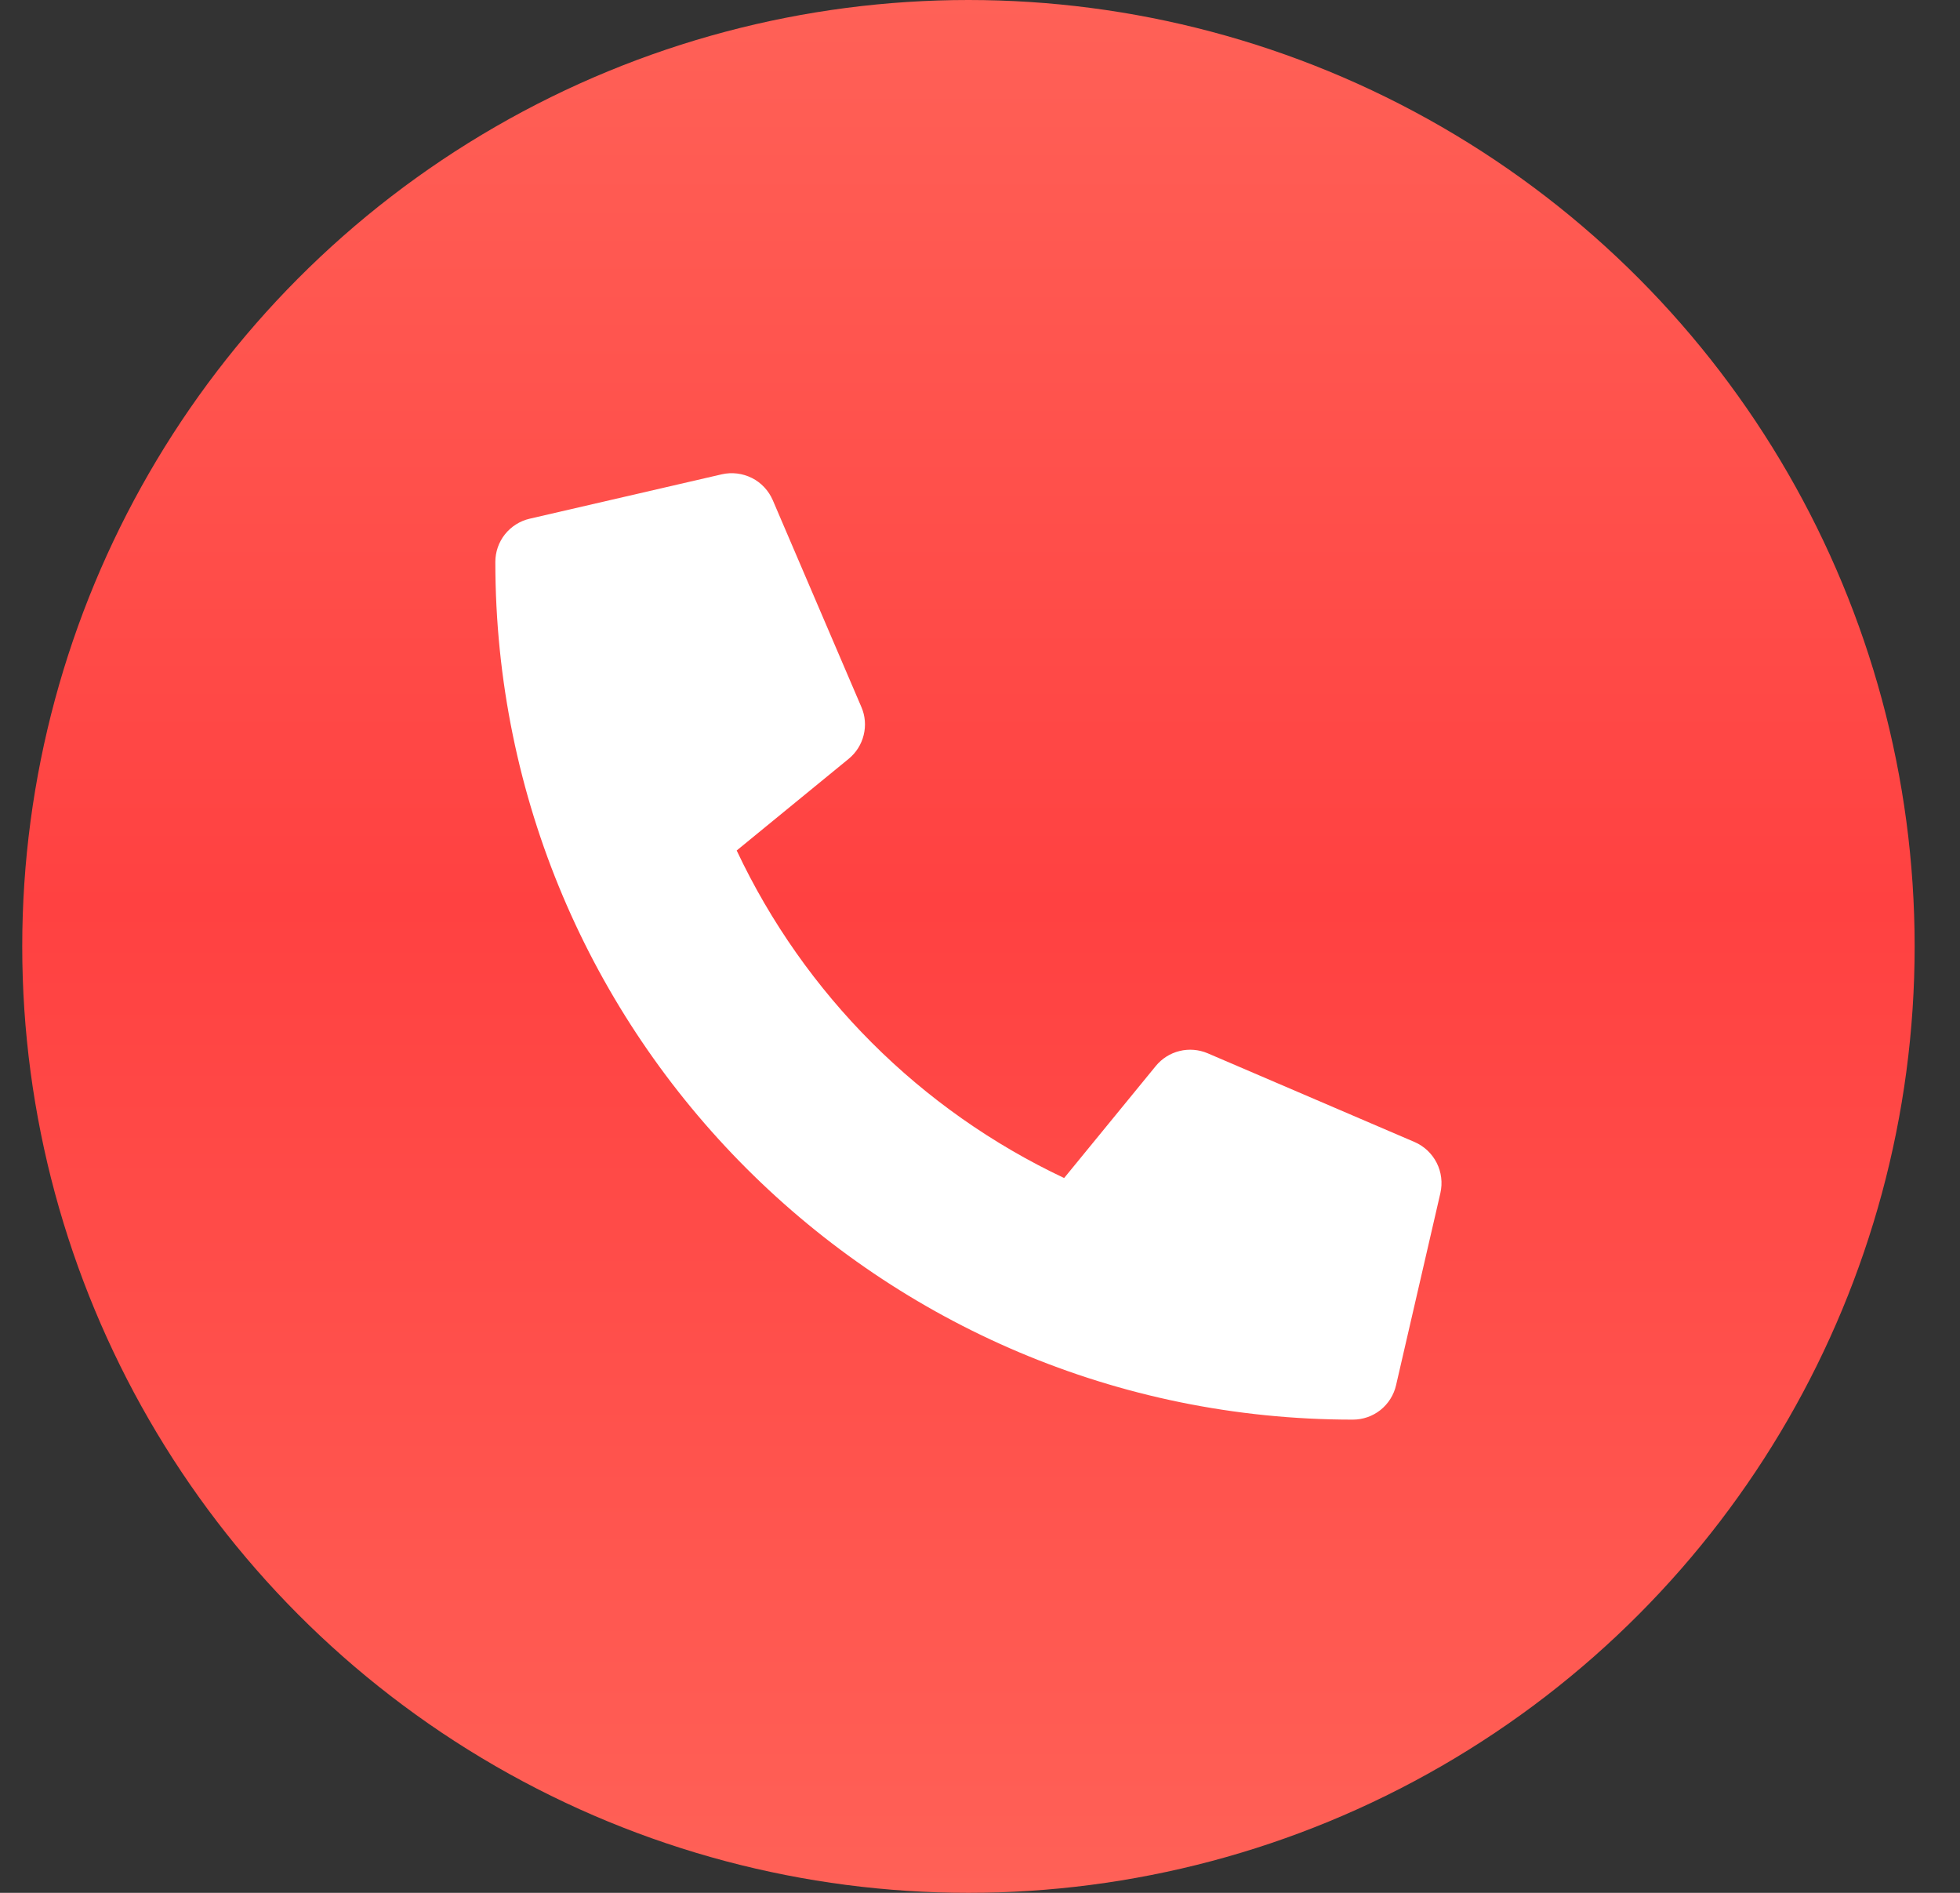
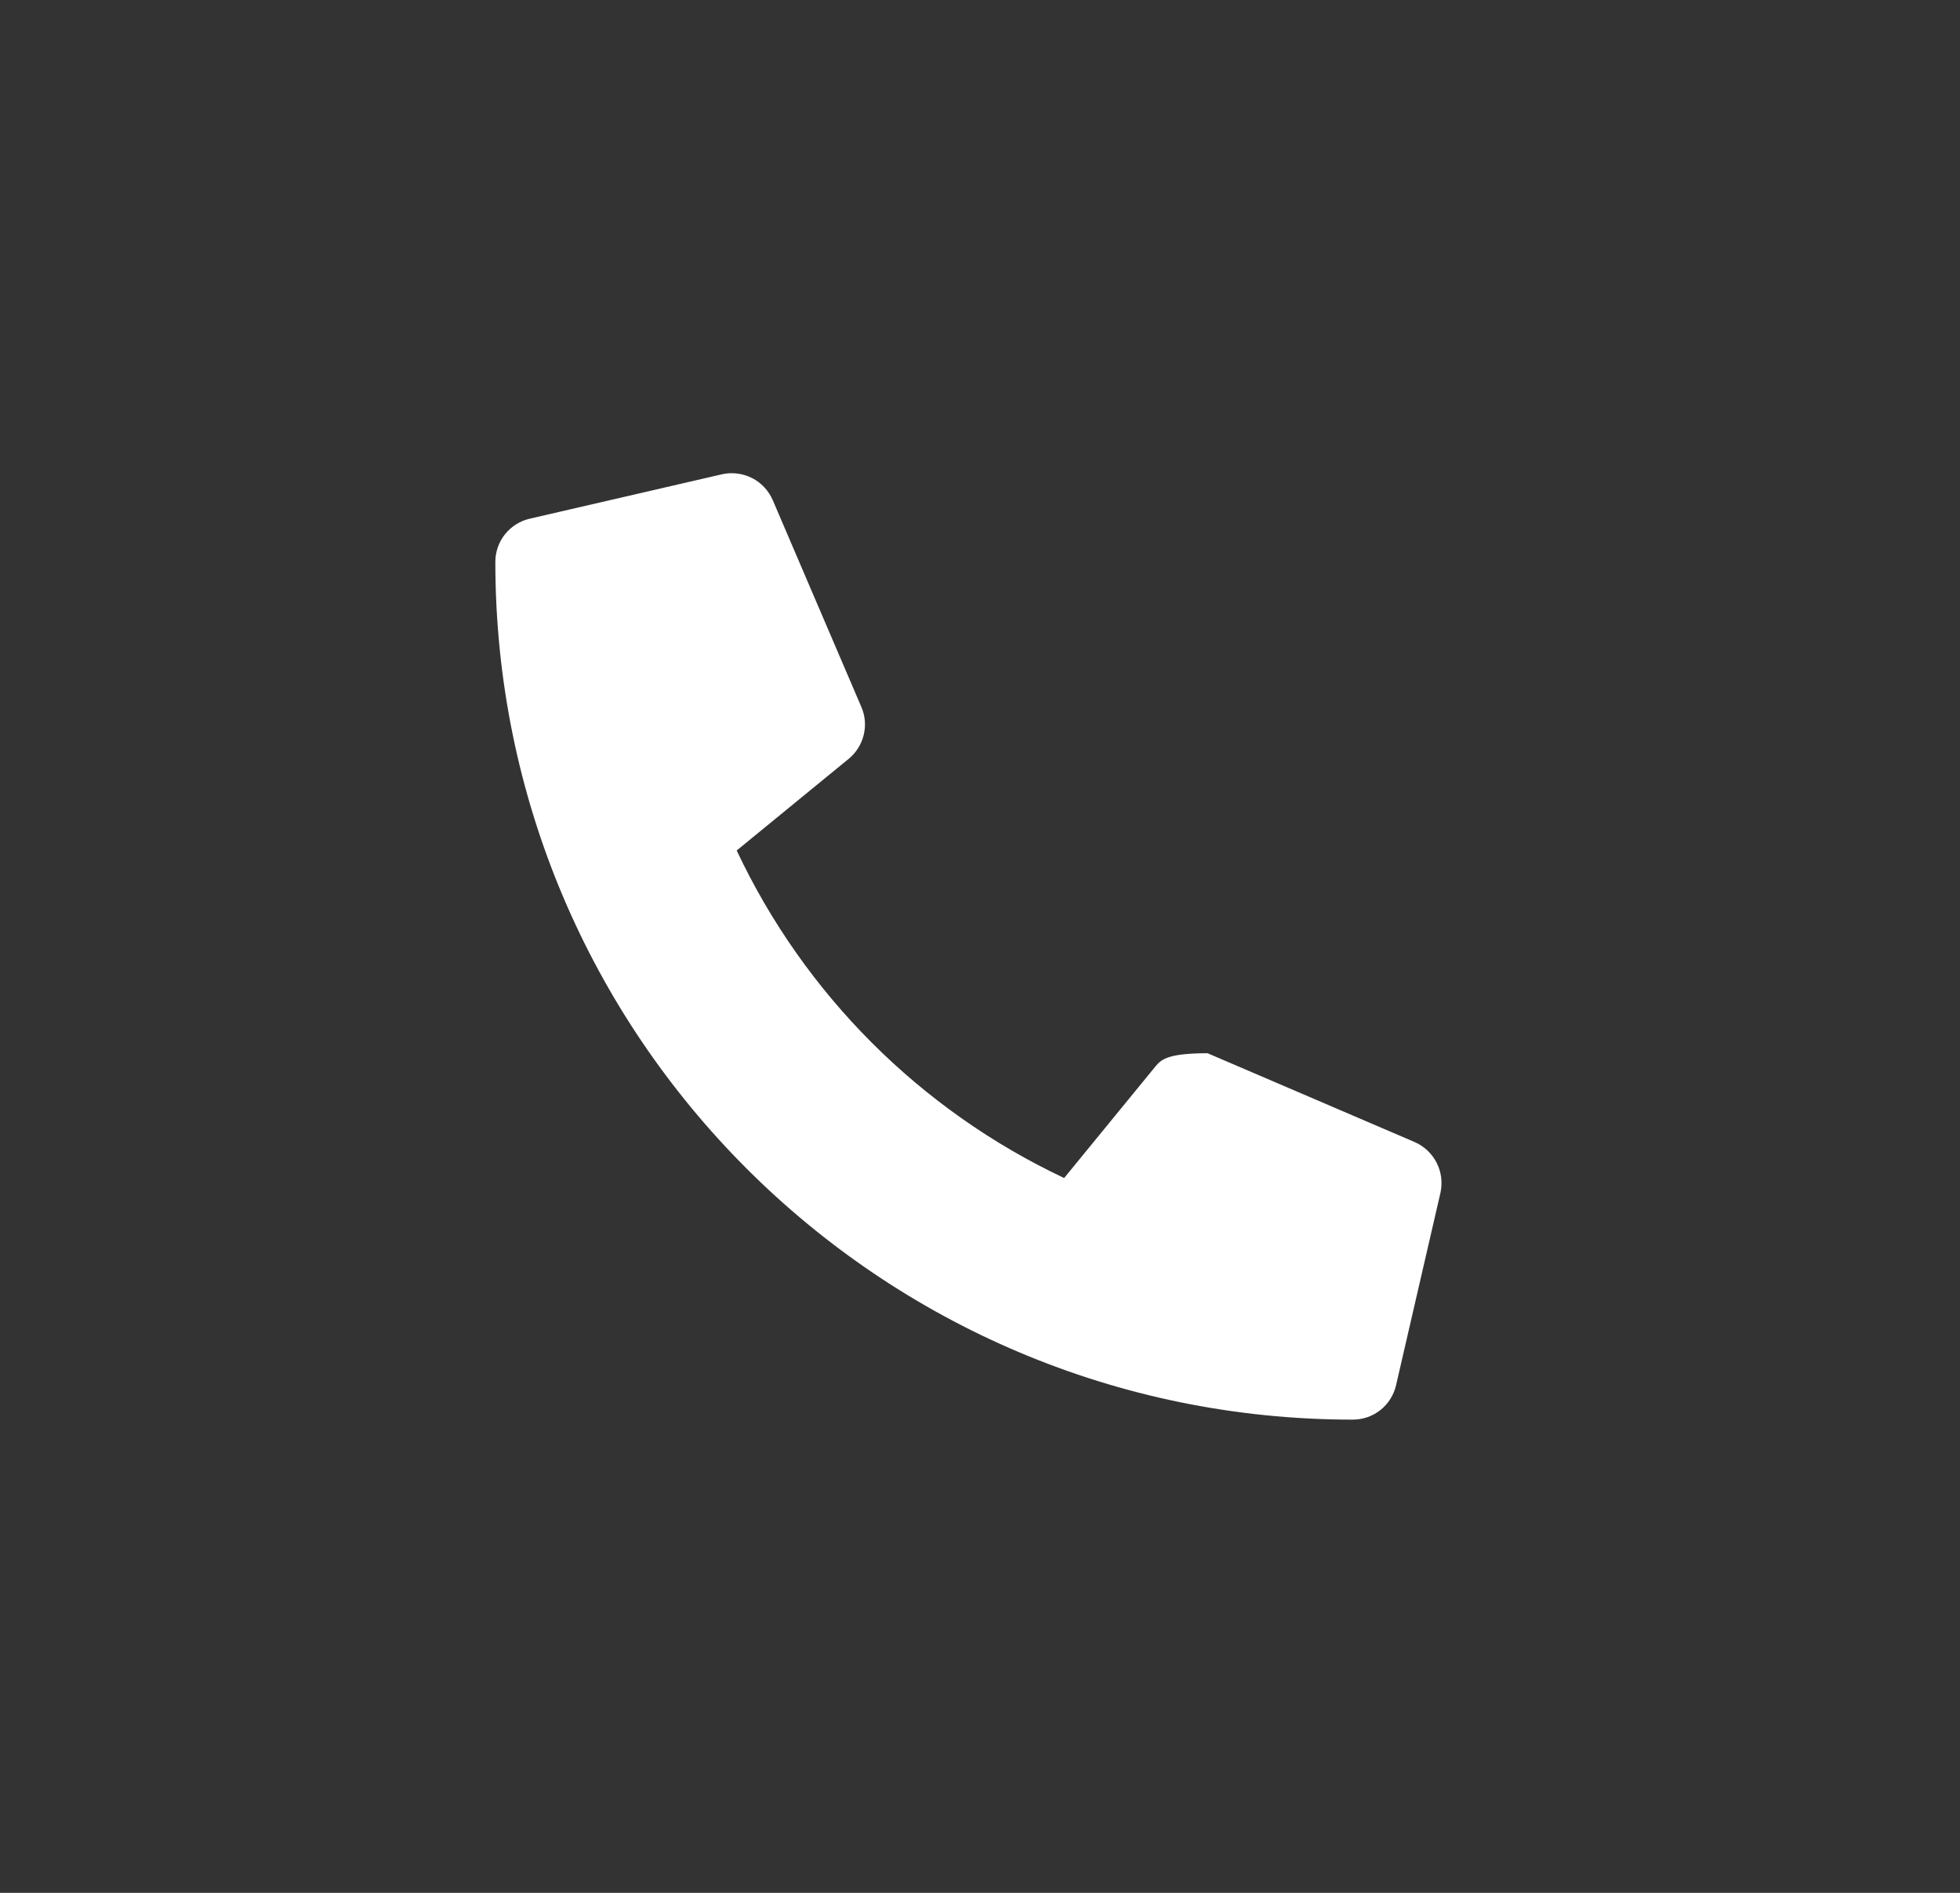
<svg xmlns="http://www.w3.org/2000/svg" width="29" height="28" viewBox="0 0 29 28" fill="none">
  <rect x="0" y="0" width="29" height="28" fill="#333333" stroke="none" />
-   <circle cx="14.329" cy="14" r="14" fill="url(#paint0_linear)" />
-   <path d="M20.929 16.893L17.867 15.58C17.736 15.525 17.591 15.513 17.453 15.547C17.314 15.581 17.191 15.659 17.101 15.769L15.745 17.426C13.616 16.422 11.903 14.71 10.9 12.581L12.557 11.225C12.667 11.135 12.745 11.012 12.779 10.873C12.813 10.735 12.802 10.59 12.745 10.459L11.433 7.397C11.371 7.256 11.263 7.14 11.126 7.071C10.988 7.002 10.831 6.982 10.681 7.016L7.837 7.673C7.693 7.706 7.564 7.788 7.471 7.904C7.379 8.02 7.329 8.164 7.329 8.312C7.329 15.326 13.014 21 20.016 21C20.165 21 20.309 20.95 20.425 20.858C20.541 20.765 20.623 20.636 20.656 20.491L21.312 17.648C21.346 17.497 21.327 17.339 21.257 17.201C21.187 17.064 21.071 16.954 20.929 16.893Z" fill="white" />
+   <path d="M20.929 16.893L17.867 15.58C17.314 15.581 17.191 15.659 17.101 15.769L15.745 17.426C13.616 16.422 11.903 14.71 10.9 12.581L12.557 11.225C12.667 11.135 12.745 11.012 12.779 10.873C12.813 10.735 12.802 10.59 12.745 10.459L11.433 7.397C11.371 7.256 11.263 7.14 11.126 7.071C10.988 7.002 10.831 6.982 10.681 7.016L7.837 7.673C7.693 7.706 7.564 7.788 7.471 7.904C7.379 8.02 7.329 8.164 7.329 8.312C7.329 15.326 13.014 21 20.016 21C20.165 21 20.309 20.95 20.425 20.858C20.541 20.765 20.623 20.636 20.656 20.491L21.312 17.648C21.346 17.497 21.327 17.339 21.257 17.201C21.187 17.064 21.071 16.954 20.929 16.893Z" fill="white" />
  <defs>
    <linearGradient id="paint0_linear" x1="14.329" y1="0" x2="14.329" y2="28" gradientUnits="userSpaceOnUse">
      <stop stop-color="#FF6157" />
      <stop offset="0.479" stop-color="#FF4141" />
      <stop offset="1" stop-color="#FF6157" />
      <stop offset="1" stop-color="#FF6157" />
    </linearGradient>
  </defs>
</svg>